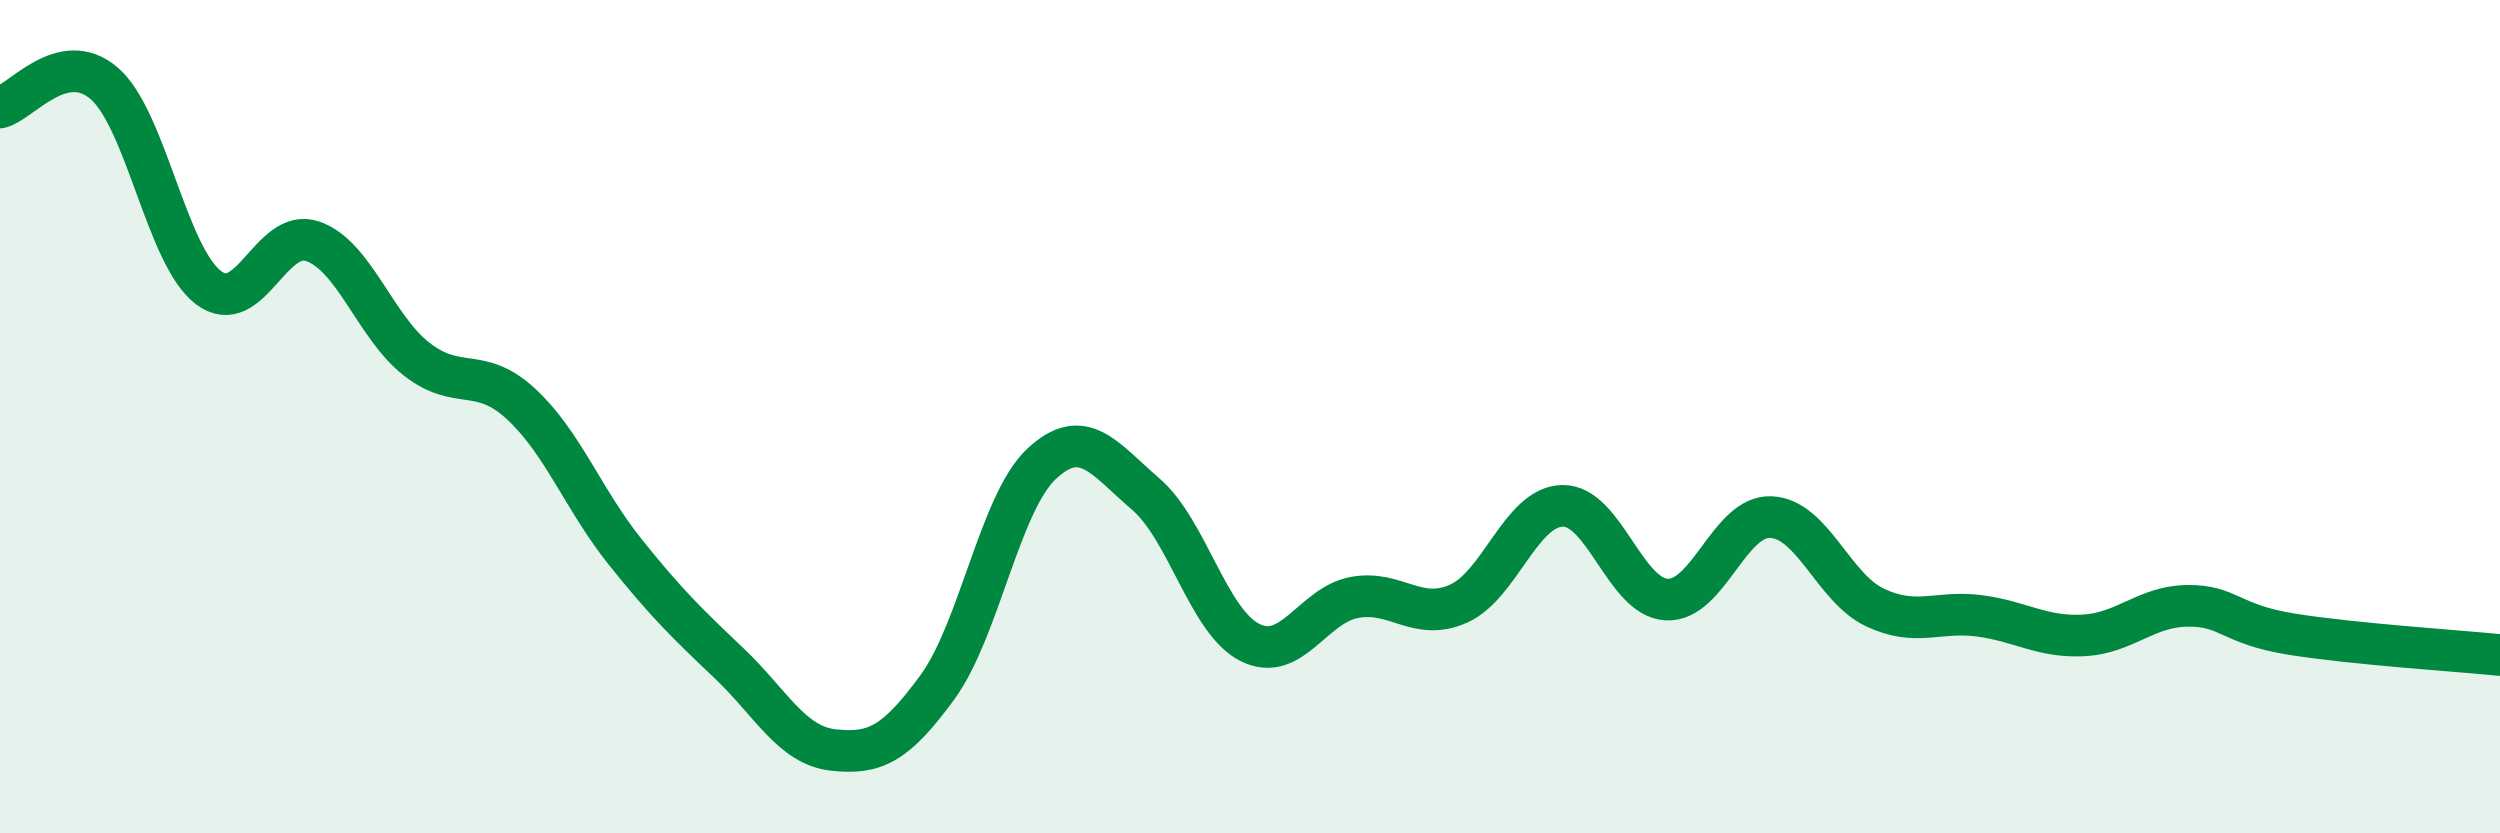
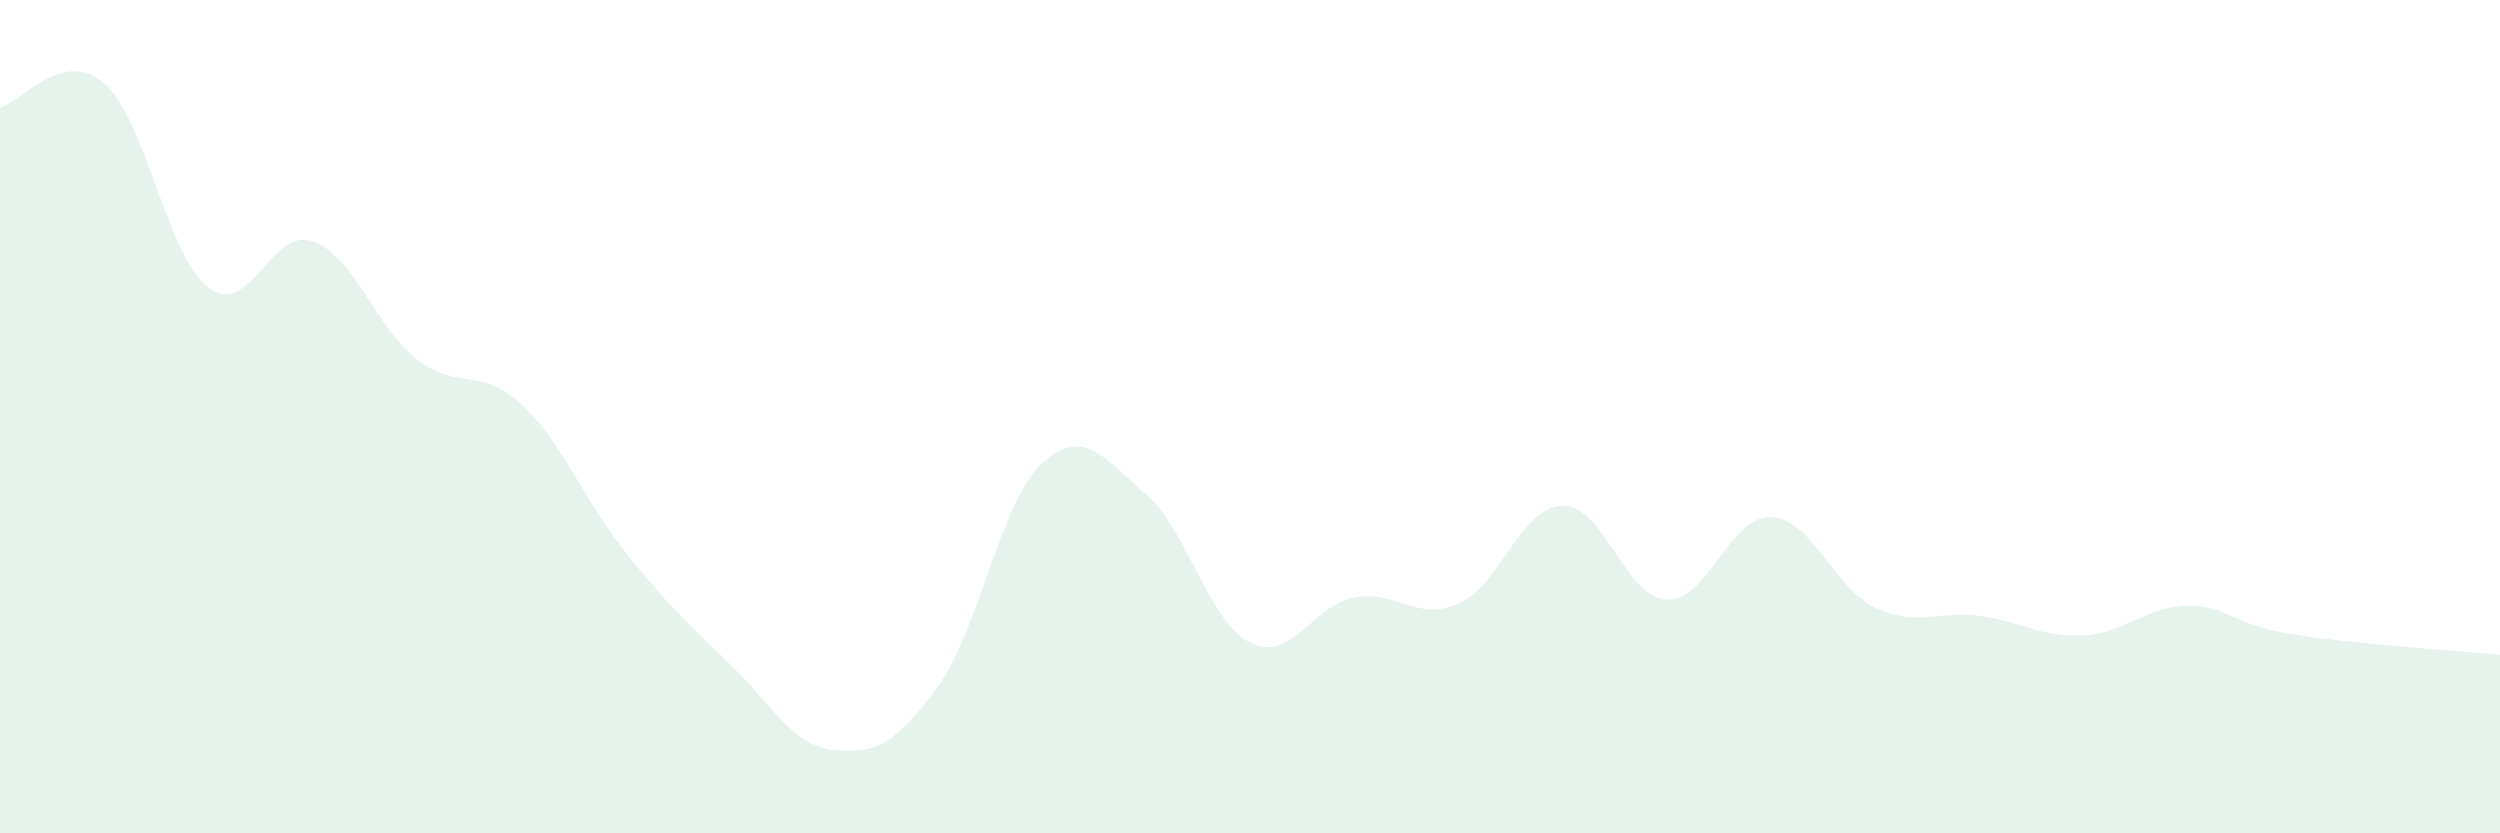
<svg xmlns="http://www.w3.org/2000/svg" width="60" height="20" viewBox="0 0 60 20">
  <path d="M 0,2.58 C 0.5,2.46 1.5,1.14 2.5,2 C 3.5,2.86 4,6.14 5,6.9 C 6,7.66 6.5,5.45 7.5,5.79 C 8.5,6.13 9,7.84 10,8.62 C 11,9.4 11.5,8.77 12.5,9.69 C 13.5,10.61 14,11.99 15,13.24 C 16,14.49 16.5,14.97 17.5,15.92 C 18.5,16.87 19,17.89 20,18 C 21,18.11 21.5,17.86 22.5,16.49 C 23.5,15.12 24,12.06 25,11.13 C 26,10.2 26.5,11 27.5,11.86 C 28.5,12.72 29,14.92 30,15.42 C 31,15.92 31.5,14.53 32.5,14.34 C 33.5,14.15 34,14.93 35,14.49 C 36,14.05 36.5,12.16 37.5,12.14 C 38.5,12.12 39,14.34 40,14.39 C 41,14.44 41.5,12.37 42.5,12.41 C 43.5,12.45 44,14.11 45,14.58 C 46,15.05 46.5,14.65 47.5,14.78 C 48.5,14.91 49,15.3 50,15.25 C 51,15.2 51.5,14.55 52.5,14.54 C 53.5,14.53 53.5,14.98 55,15.22 C 56.5,15.46 59,15.62 60,15.72L60 20L0 20Z" fill="#008740" opacity="0.1" stroke-linecap="round" stroke-linejoin="round" />
-   <path d="M 0,2.58 C 0.5,2.46 1.5,1.14 2.5,2 C 3.5,2.86 4,6.14 5,6.9 C 6,7.66 6.5,5.45 7.5,5.79 C 8.5,6.13 9,7.84 10,8.62 C 11,9.4 11.5,8.77 12.5,9.69 C 13.5,10.61 14,11.99 15,13.24 C 16,14.49 16.5,14.97 17.5,15.92 C 18.5,16.87 19,17.89 20,18 C 21,18.11 21.5,17.86 22.5,16.49 C 23.5,15.12 24,12.06 25,11.13 C 26,10.2 26.5,11 27.5,11.86 C 28.5,12.72 29,14.92 30,15.42 C 31,15.92 31.5,14.53 32.5,14.34 C 33.5,14.15 34,14.93 35,14.49 C 36,14.05 36.5,12.16 37.5,12.14 C 38.5,12.12 39,14.34 40,14.39 C 41,14.44 41.5,12.37 42.5,12.41 C 43.5,12.45 44,14.11 45,14.58 C 46,15.05 46.5,14.65 47.5,14.78 C 48.5,14.91 49,15.3 50,15.25 C 51,15.2 51.5,14.55 52.5,14.54 C 53.5,14.53 53.5,14.98 55,15.22 C 56.5,15.46 59,15.62 60,15.72" stroke="#008740" stroke-width="1" fill="none" stroke-linecap="round" stroke-linejoin="round" />
</svg>